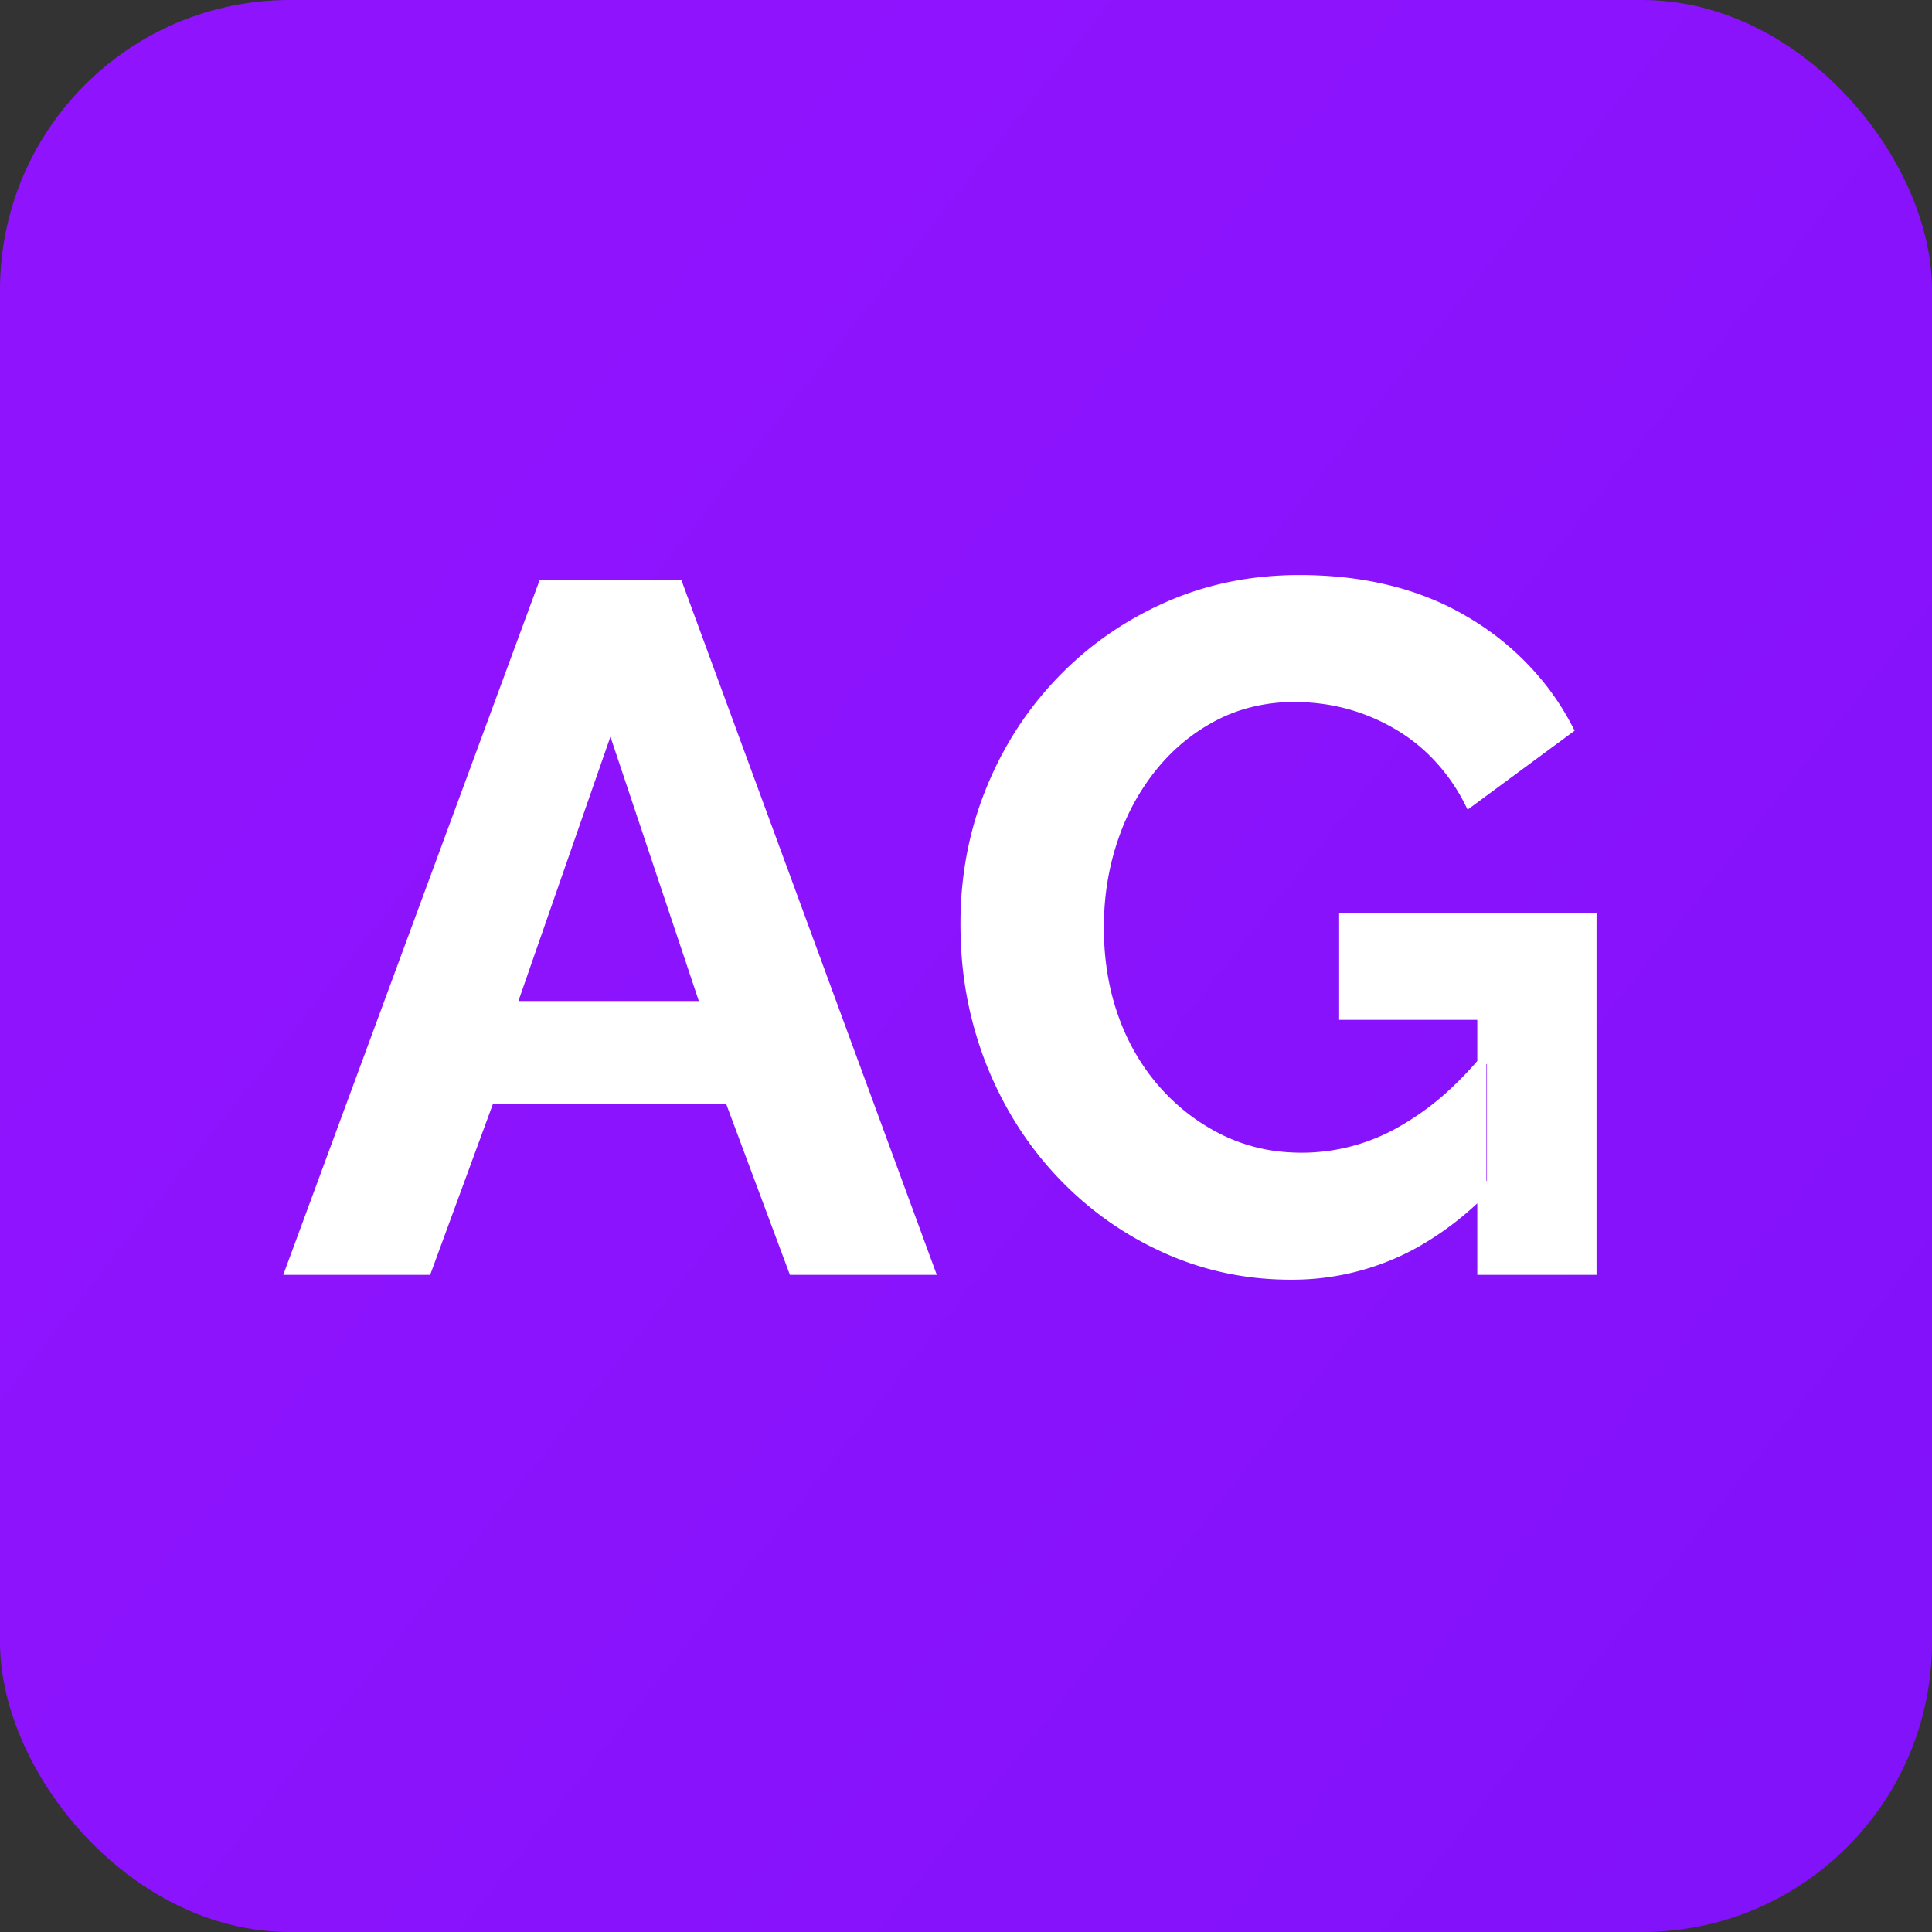
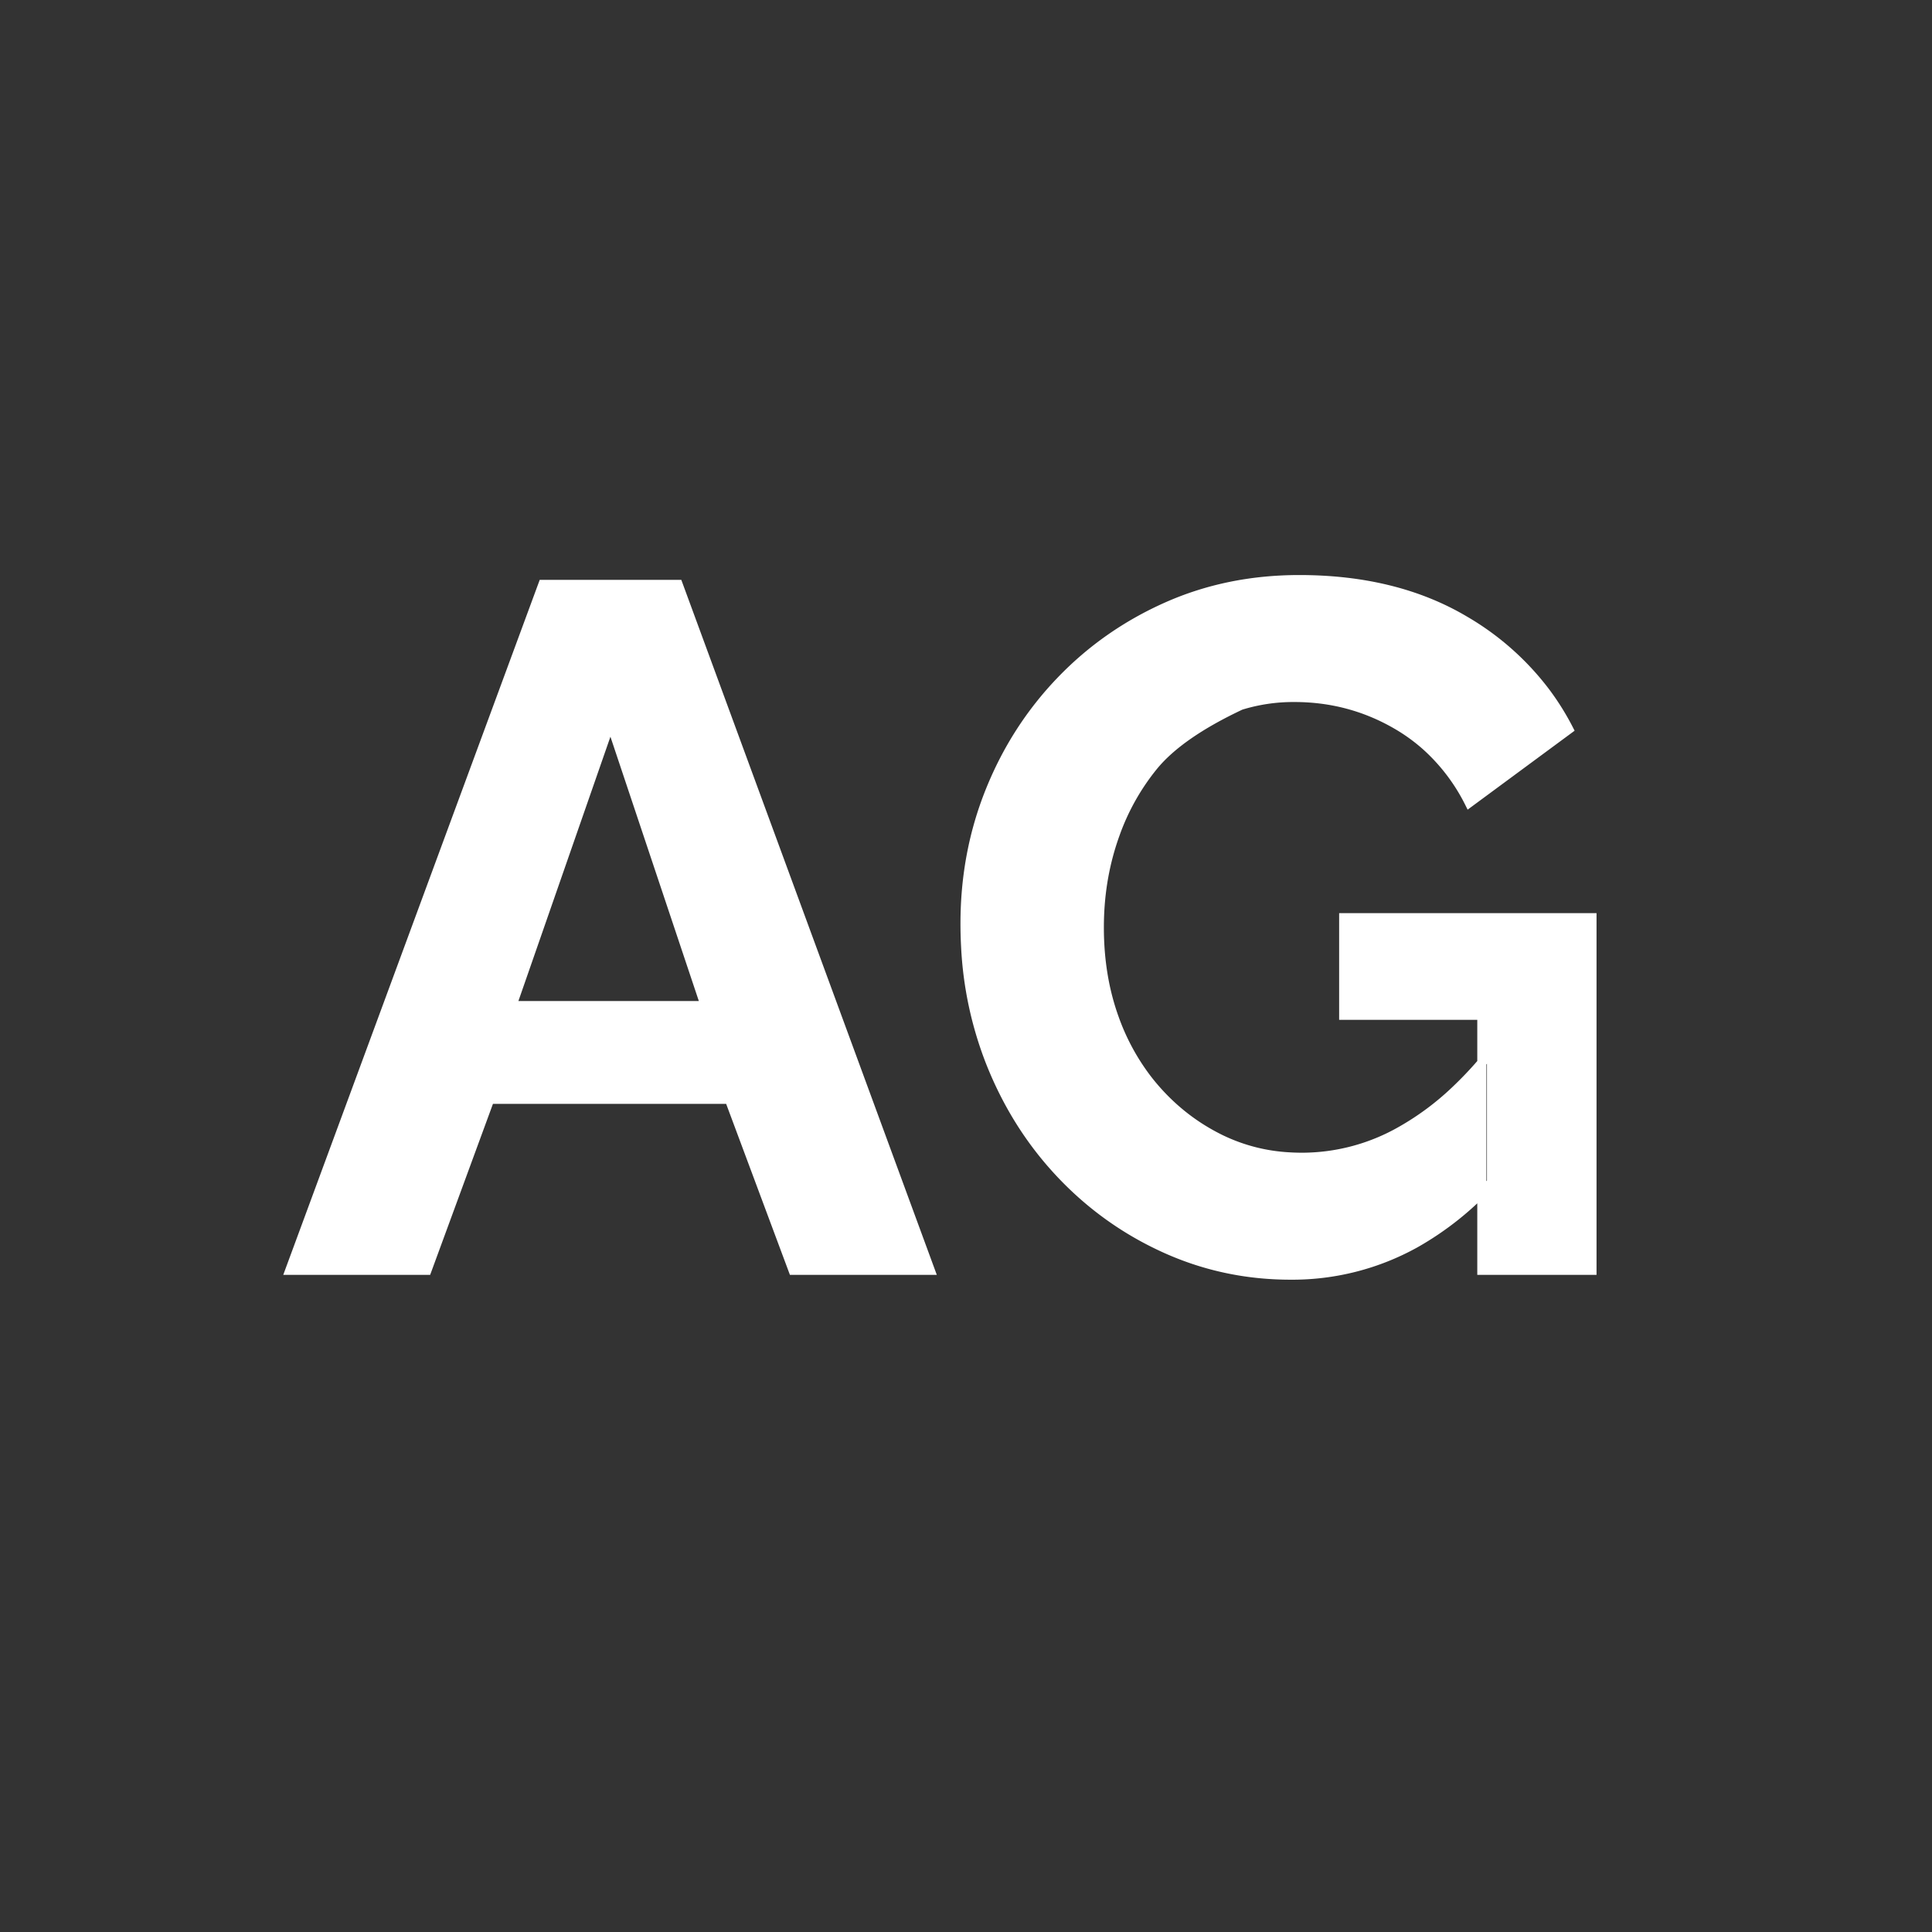
<svg xmlns="http://www.w3.org/2000/svg" width="200" height="200" viewBox="0 0 200 200">
  <rect x="0" y="0" width="200" height="200" fill="#333333" stroke="none" />
  <defs>
    <linearGradient id="bs-logo-a" x1="76.079" x2="523.48" y1="10.798" y2="365.945" gradientUnits="userSpaceOnUse">
      <stop stop-color="#9013fe" />
      <stop offset="1" stop-color="#6610f2" />
    </linearGradient>
    <linearGradient id="bs-logo-b" x1="193.508" x2="293.514" y1="109.74" y2="278.872" gradientUnits="userSpaceOnUse">
      <stop stop-color="#fff" />
      <stop offset="1" stop-color="#f1e5fc" />
    </linearGradient>
    <filter id="bs-logo-c" width="197" height="249" x="161.901" y="83.457" color-interpolation-filters="sRGB" filterUnits="userSpaceOnUse">
      <feFlood flood-opacity="0" result="BackgroundImageFix" />
      <feColorMatrix in="SourceAlpha" values="0 0 0 0 0 0 0 0 0 0 0 0 0 0 0 0 0 0 127 0" />
      <feOffset dy="4" />
      <feGaussianBlur stdDeviation="8" />
      <feColorMatrix values="0 0 0 0 0 0 0 0 0 0 0 0 0 0 0 0 0 0 0.15 0" />
      <feBlend in2="BackgroundImageFix" result="effect1_dropShadow" />
      <feBlend in="SourceGraphic" in2="effect1_dropShadow" result="shape" />
    </filter>
  </defs>
-   <rect x="0" y="0" rx="30" ry="30" width="200" height="200" fill="url(#bs-logo-a)" />
  <g stroke-linecap="round" fill-rule="evenodd" font-size="9pt" stroke="#ffffff" stroke-width="0.0mm" fill="#ffffff" style="stroke: rgb(255, 255, 255); stroke-width: 0.25mm; fill: rgb(255, 255, 255); cursor: pointer;" transform="translate(30,60)">
-     <path d="M 132.4 15.501 L 122.1 23.101 A 19.806 19.806 0 0 0 117.63 17.221 A 18.619 18.619 0 0 0 114.55 15.001 Q 109.7 12.201 104 12.201 A 18.48 18.48 0 0 0 98.438 13.019 A 16.72 16.72 0 0 0 95.8 14.101 Q 92.1 16.001 89.4 19.301 A 23.814 23.814 0 0 0 85.436 26.367 A 27.08 27.08 0 0 0 85.25 26.901 Q 83.8 31.201 83.8 36.001 Q 83.8 41.101 85.35 45.401 A 23.134 23.134 0 0 0 88.727 51.662 A 21.564 21.564 0 0 0 89.75 52.901 Q 92.6 56.101 96.4 57.951 A 18.515 18.515 0 0 0 103.382 59.756 A 21.994 21.994 0 0 0 104.8 59.801 A 20.711 20.711 0 0 0 115.073 57.044 A 24.313 24.313 0 0 0 115.15 57.001 A 28.509 28.509 0 0 0 120.513 53.028 A 38.519 38.519 0 0 0 124.4 48.801 L 124.4 62.401 A 31.884 31.884 0 0 1 116.515 68.705 A 26.192 26.192 0 0 1 103.6 72.001 Q 96.7 72.001 90.55 69.201 Q 84.4 66.401 79.75 61.451 Q 75.1 56.501 72.5 49.901 A 37.871 37.871 0 0 1 69.963 37.98 A 44.152 44.152 0 0 1 69.9 35.601 Q 69.9 28.301 72.5 21.851 Q 75.1 15.401 79.8 10.501 Q 84.5 5.601 90.8 2.801 Q 97.1 0.001 104.5 0.001 Q 114.5 0.001 121.65 4.251 A 28.364 28.364 0 0 1 130.022 11.684 A 27.137 27.137 0 0 1 132.4 15.501 Z M 0 71.501 L 26.2 0.501 L 40.2 0.501 L 66.3 71.501 L 52.1 71.501 L 45.5 53.801 L 20.7 53.801 L 14.2 71.501 L 0 71.501 Z M 123.4 71.501 L 123.4 45.101 L 109.1 45.101 L 109.1 35.001 L 134.8 35.001 L 134.8 71.501 L 123.4 71.501 Z M 23 44.101 L 43 44.101 L 33.2 14.801 L 23 44.101 Z" vector-effect="non-scaling-stroke" />
+     <path d="M 132.4 15.501 L 122.1 23.101 A 19.806 19.806 0 0 0 117.63 17.221 A 18.619 18.619 0 0 0 114.55 15.001 Q 109.7 12.201 104 12.201 A 18.48 18.48 0 0 0 98.438 13.019 Q 92.1 16.001 89.4 19.301 A 23.814 23.814 0 0 0 85.436 26.367 A 27.08 27.08 0 0 0 85.25 26.901 Q 83.8 31.201 83.8 36.001 Q 83.8 41.101 85.35 45.401 A 23.134 23.134 0 0 0 88.727 51.662 A 21.564 21.564 0 0 0 89.75 52.901 Q 92.6 56.101 96.4 57.951 A 18.515 18.515 0 0 0 103.382 59.756 A 21.994 21.994 0 0 0 104.8 59.801 A 20.711 20.711 0 0 0 115.073 57.044 A 24.313 24.313 0 0 0 115.15 57.001 A 28.509 28.509 0 0 0 120.513 53.028 A 38.519 38.519 0 0 0 124.4 48.801 L 124.4 62.401 A 31.884 31.884 0 0 1 116.515 68.705 A 26.192 26.192 0 0 1 103.6 72.001 Q 96.7 72.001 90.55 69.201 Q 84.4 66.401 79.75 61.451 Q 75.1 56.501 72.5 49.901 A 37.871 37.871 0 0 1 69.963 37.98 A 44.152 44.152 0 0 1 69.9 35.601 Q 69.9 28.301 72.5 21.851 Q 75.1 15.401 79.8 10.501 Q 84.5 5.601 90.8 2.801 Q 97.1 0.001 104.5 0.001 Q 114.5 0.001 121.65 4.251 A 28.364 28.364 0 0 1 130.022 11.684 A 27.137 27.137 0 0 1 132.4 15.501 Z M 0 71.501 L 26.2 0.501 L 40.2 0.501 L 66.3 71.501 L 52.1 71.501 L 45.5 53.801 L 20.7 53.801 L 14.2 71.501 L 0 71.501 Z M 123.4 71.501 L 123.4 45.101 L 109.1 45.101 L 109.1 35.001 L 134.8 35.001 L 134.8 71.501 L 123.4 71.501 Z M 23 44.101 L 43 44.101 L 33.2 14.801 L 23 44.101 Z" vector-effect="non-scaling-stroke" />
  </g>
</svg>